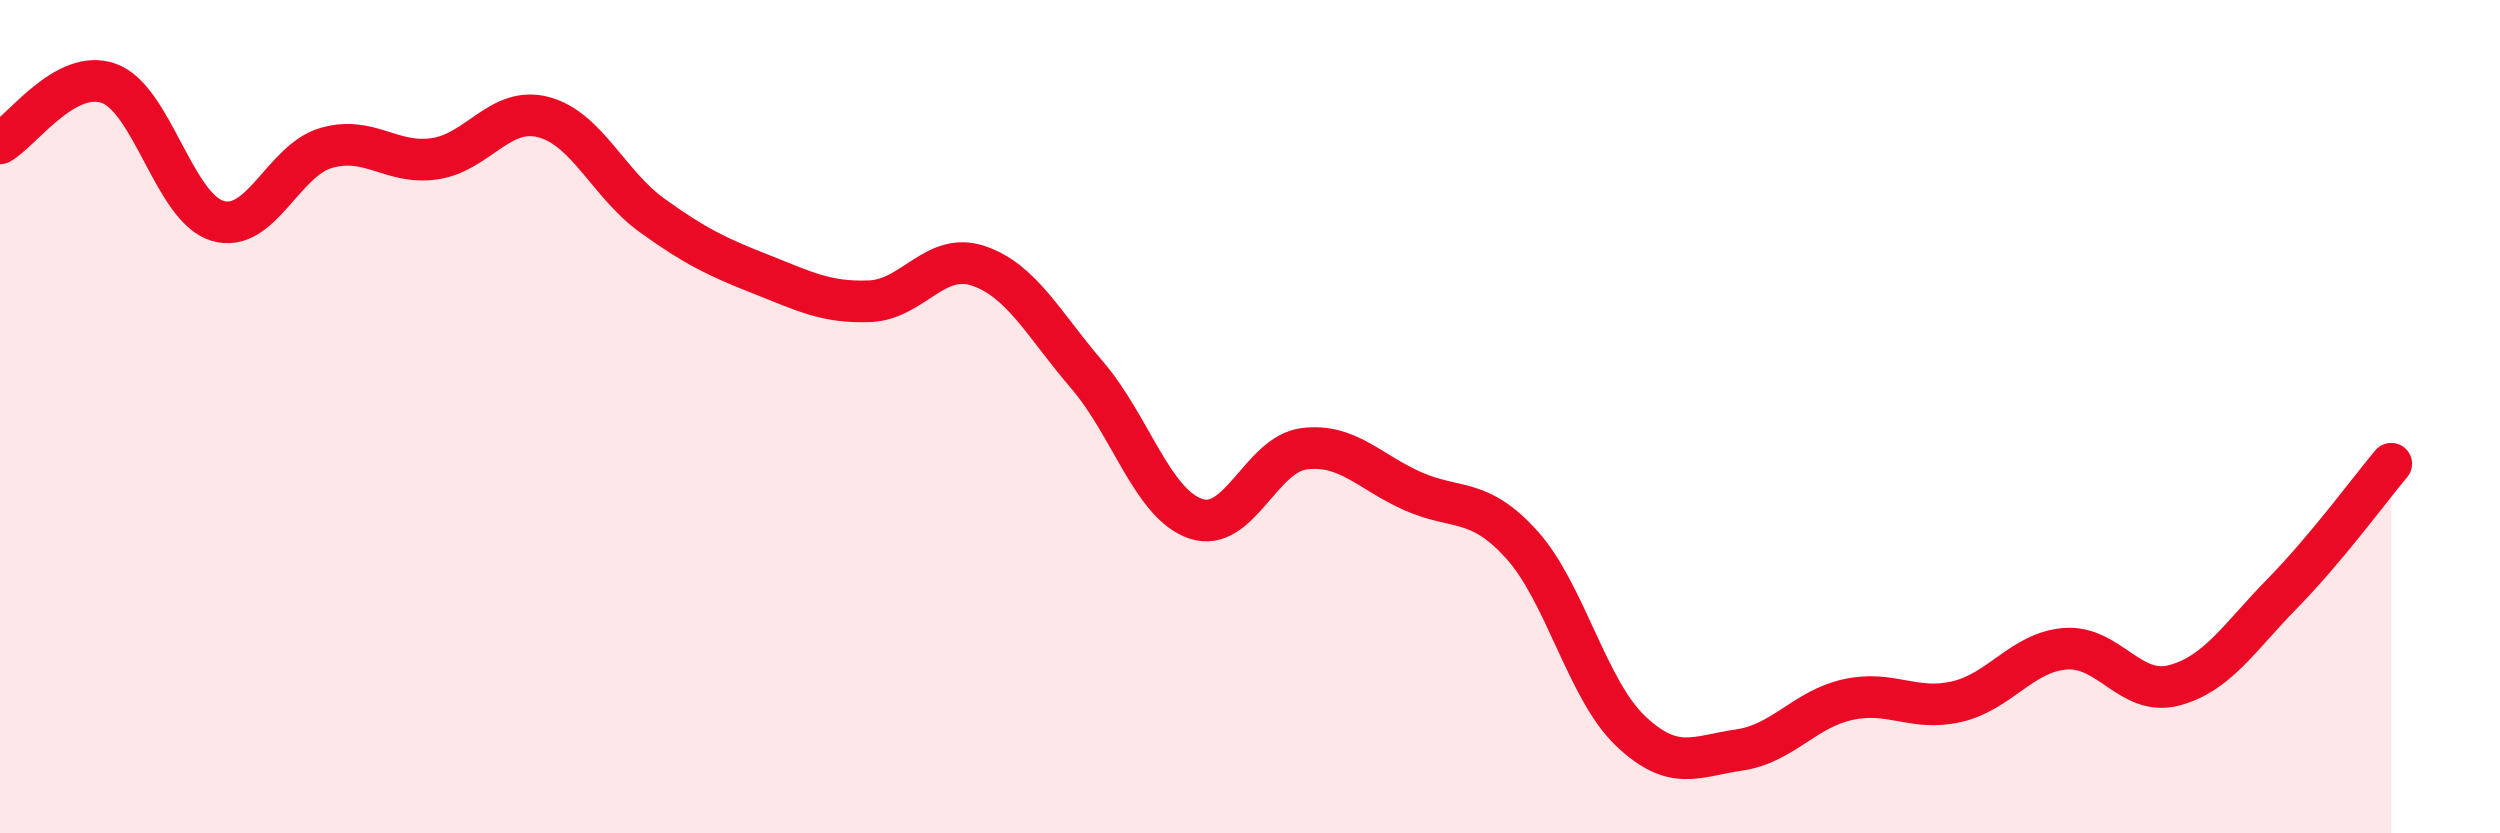
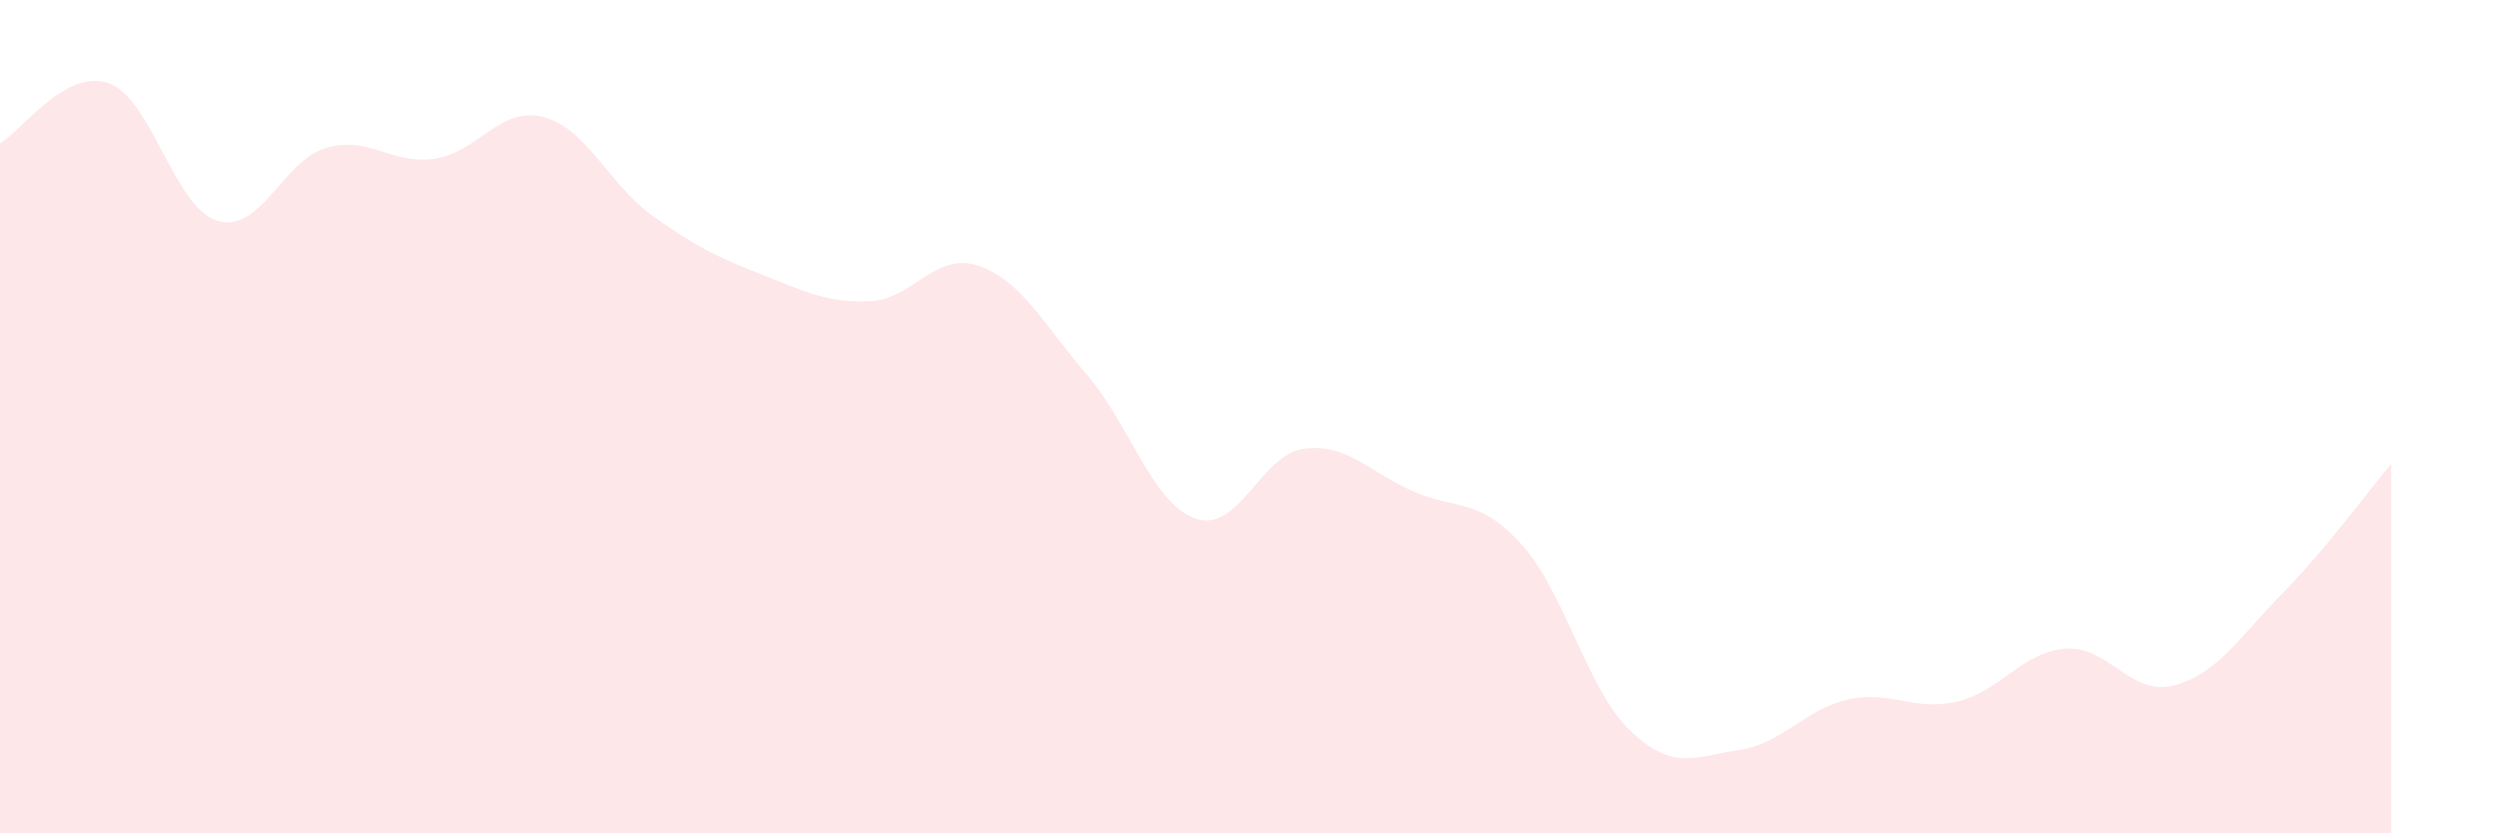
<svg xmlns="http://www.w3.org/2000/svg" width="60" height="20" viewBox="0 0 60 20">
  <path d="M 0,3.44 C 0.52,3.15 1.57,1.63 2.61,2 C 3.65,2.37 4.18,4.99 5.22,5.3 C 6.26,5.61 6.79,3.85 7.83,3.55 C 8.87,3.25 9.39,3.96 10.43,3.81 C 11.47,3.66 12,2.54 13.04,2.81 C 14.08,3.08 14.61,4.42 15.65,5.17 C 16.69,5.92 17.22,6.17 18.26,6.58 C 19.3,6.99 19.83,7.27 20.87,7.23 C 21.91,7.19 22.44,6.03 23.48,6.38 C 24.52,6.73 25.05,7.79 26.09,9 C 27.13,10.21 27.66,12.1 28.7,12.45 C 29.74,12.8 30.26,10.9 31.3,10.77 C 32.34,10.64 32.87,11.33 33.91,11.79 C 34.95,12.25 35.48,11.92 36.52,13.07 C 37.56,14.22 38.09,16.55 39.13,17.54 C 40.17,18.53 40.7,18.15 41.74,18 C 42.78,17.85 43.31,17.02 44.35,16.79 C 45.39,16.56 45.92,17.08 46.96,16.84 C 48,16.6 48.53,15.65 49.57,15.57 C 50.61,15.49 51.13,16.72 52.17,16.45 C 53.21,16.18 53.74,15.3 54.78,14.24 C 55.82,13.18 56.87,11.75 57.39,11.13L57.39 20L0 20Z" fill="#EB0A25" opacity="0.1" stroke-linecap="round" stroke-linejoin="round" />
-   <path d="M 0,3.44 C 0.52,3.15 1.57,1.63 2.61,2 C 3.65,2.37 4.18,4.99 5.22,5.3 C 6.26,5.61 6.79,3.85 7.83,3.55 C 8.87,3.25 9.39,3.96 10.43,3.81 C 11.47,3.66 12,2.54 13.04,2.81 C 14.08,3.08 14.61,4.42 15.65,5.17 C 16.69,5.92 17.22,6.17 18.26,6.58 C 19.3,6.99 19.83,7.27 20.87,7.23 C 21.91,7.19 22.44,6.03 23.48,6.38 C 24.52,6.73 25.05,7.79 26.09,9 C 27.13,10.21 27.66,12.1 28.7,12.45 C 29.74,12.8 30.26,10.9 31.3,10.77 C 32.34,10.64 32.87,11.33 33.91,11.79 C 34.95,12.25 35.48,11.92 36.52,13.07 C 37.56,14.22 38.09,16.55 39.13,17.54 C 40.17,18.53 40.7,18.15 41.74,18 C 42.78,17.85 43.31,17.02 44.35,16.79 C 45.39,16.56 45.92,17.08 46.96,16.84 C 48,16.6 48.53,15.65 49.57,15.57 C 50.61,15.49 51.13,16.72 52.17,16.45 C 53.21,16.18 53.74,15.3 54.78,14.24 C 55.82,13.18 56.87,11.75 57.39,11.13" stroke="#EB0A25" stroke-width="1" fill="none" stroke-linecap="round" stroke-linejoin="round" />
</svg>